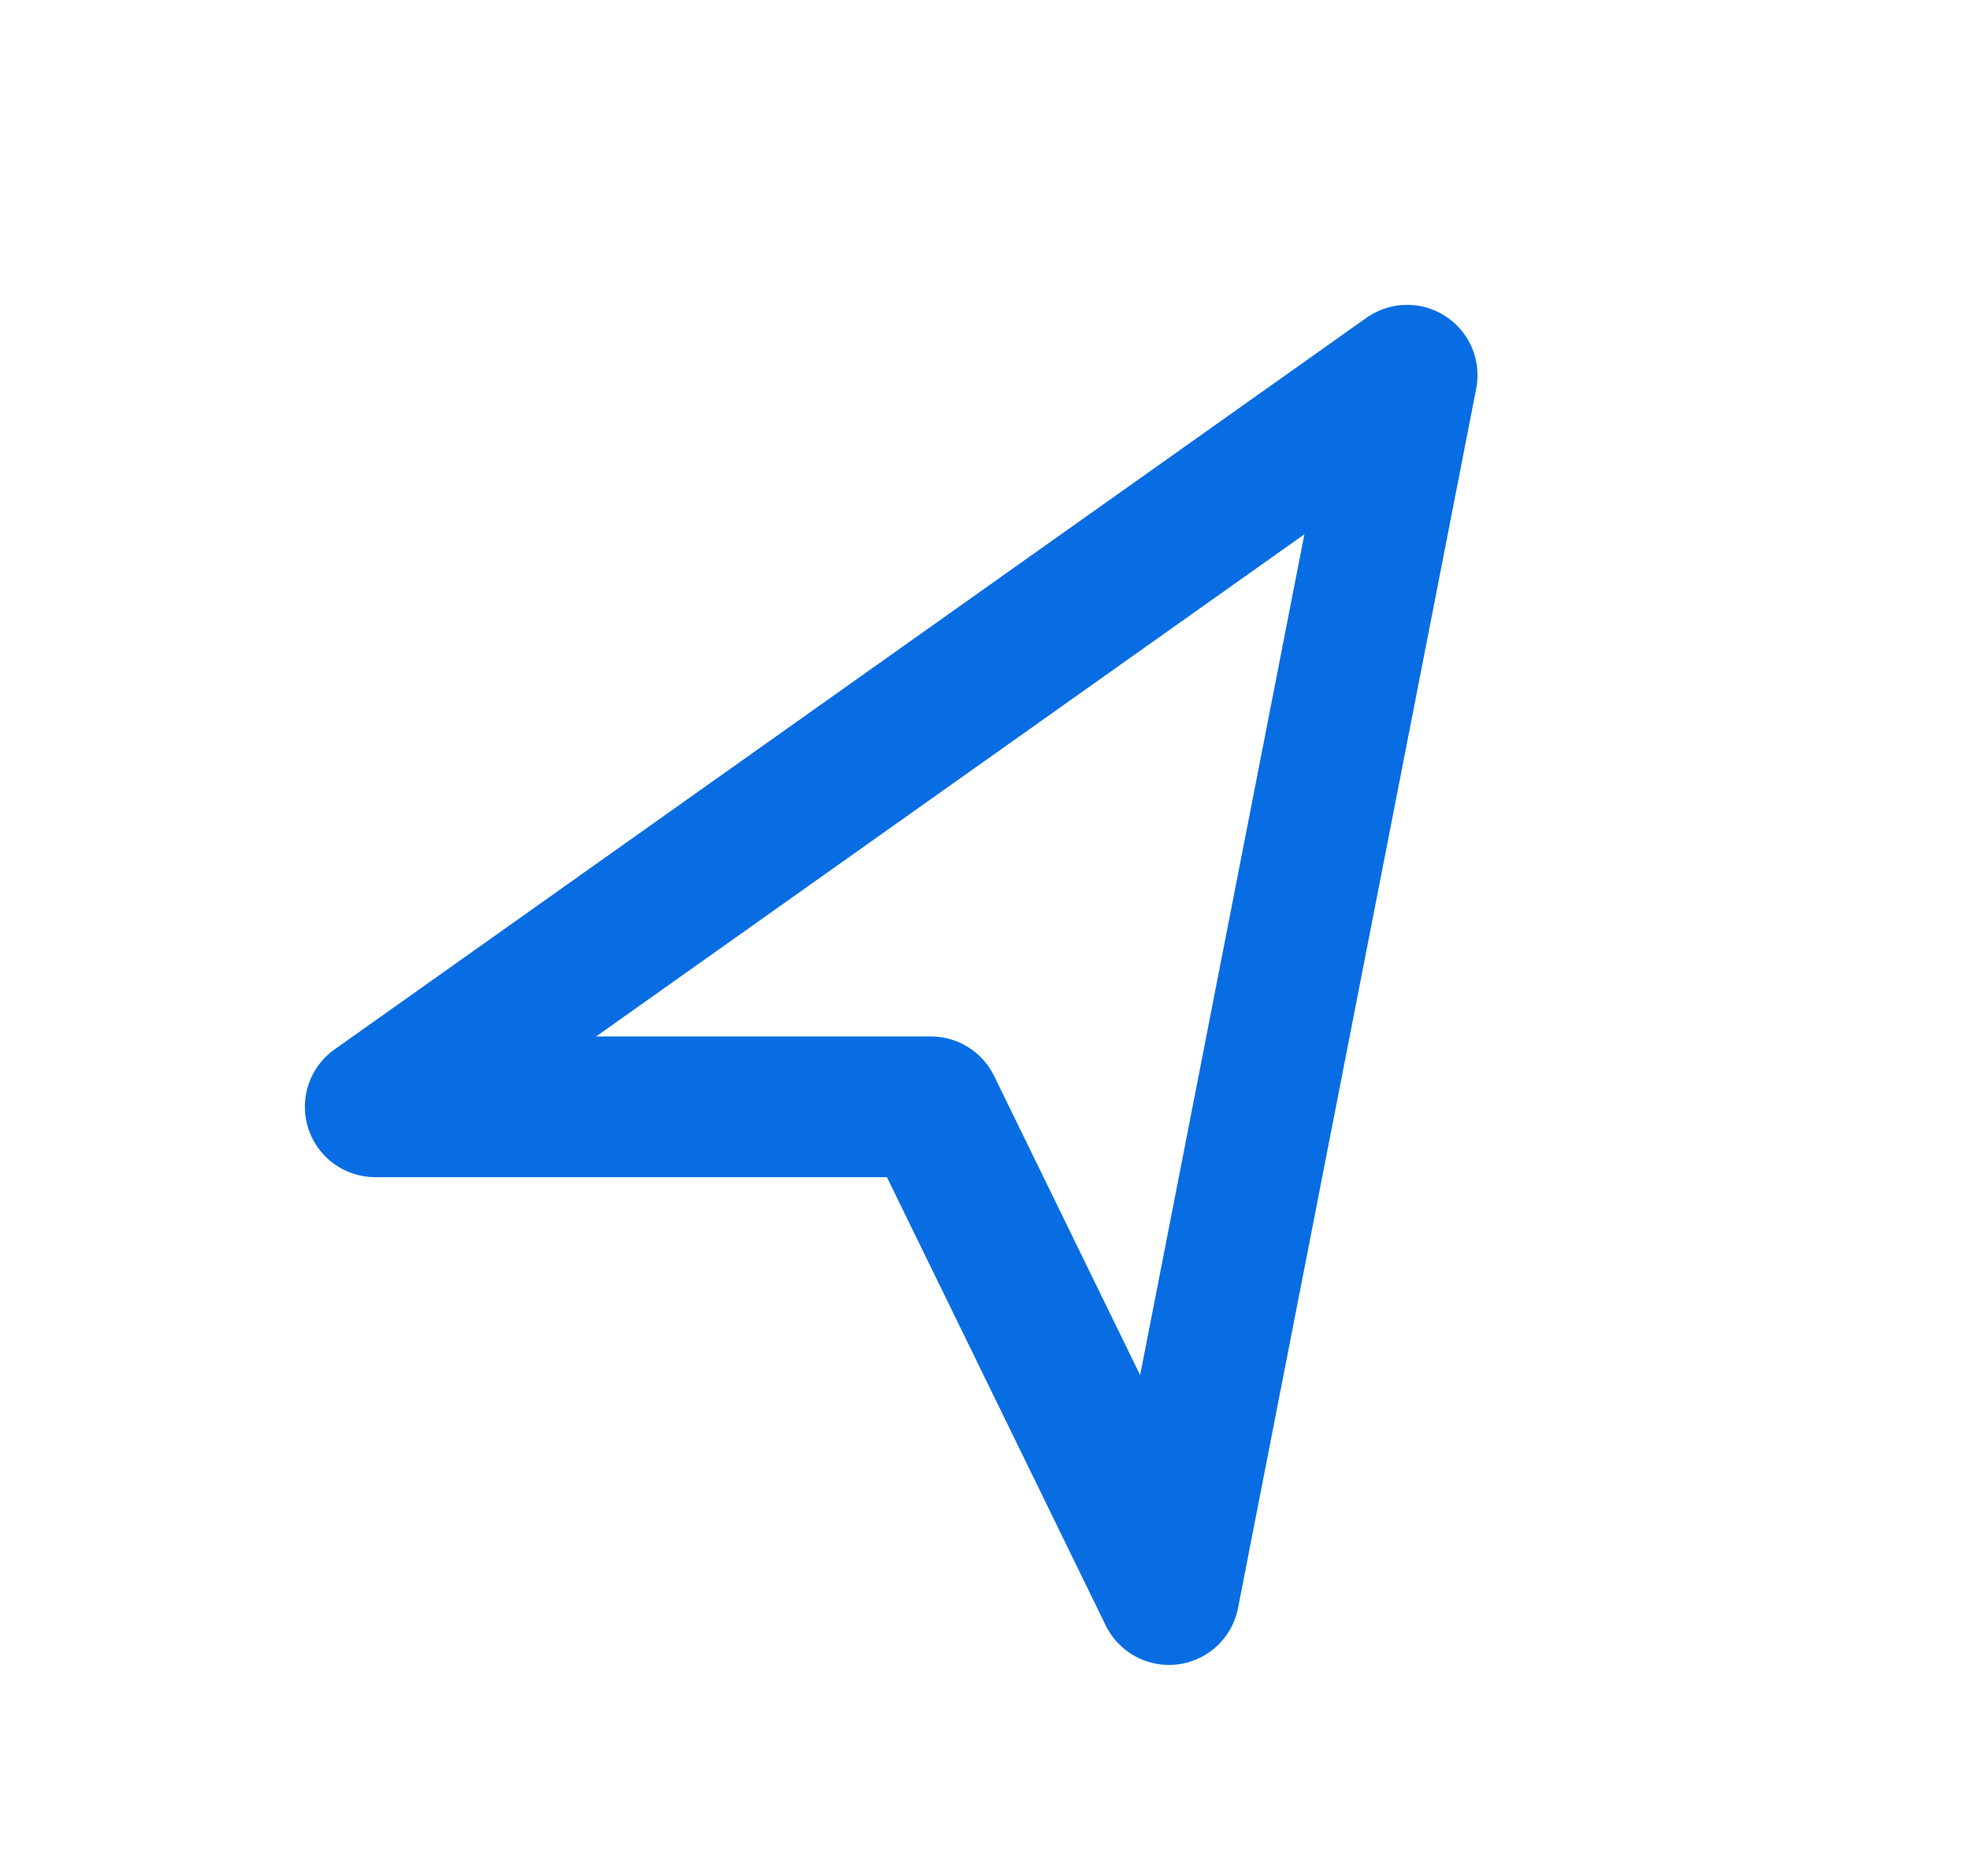
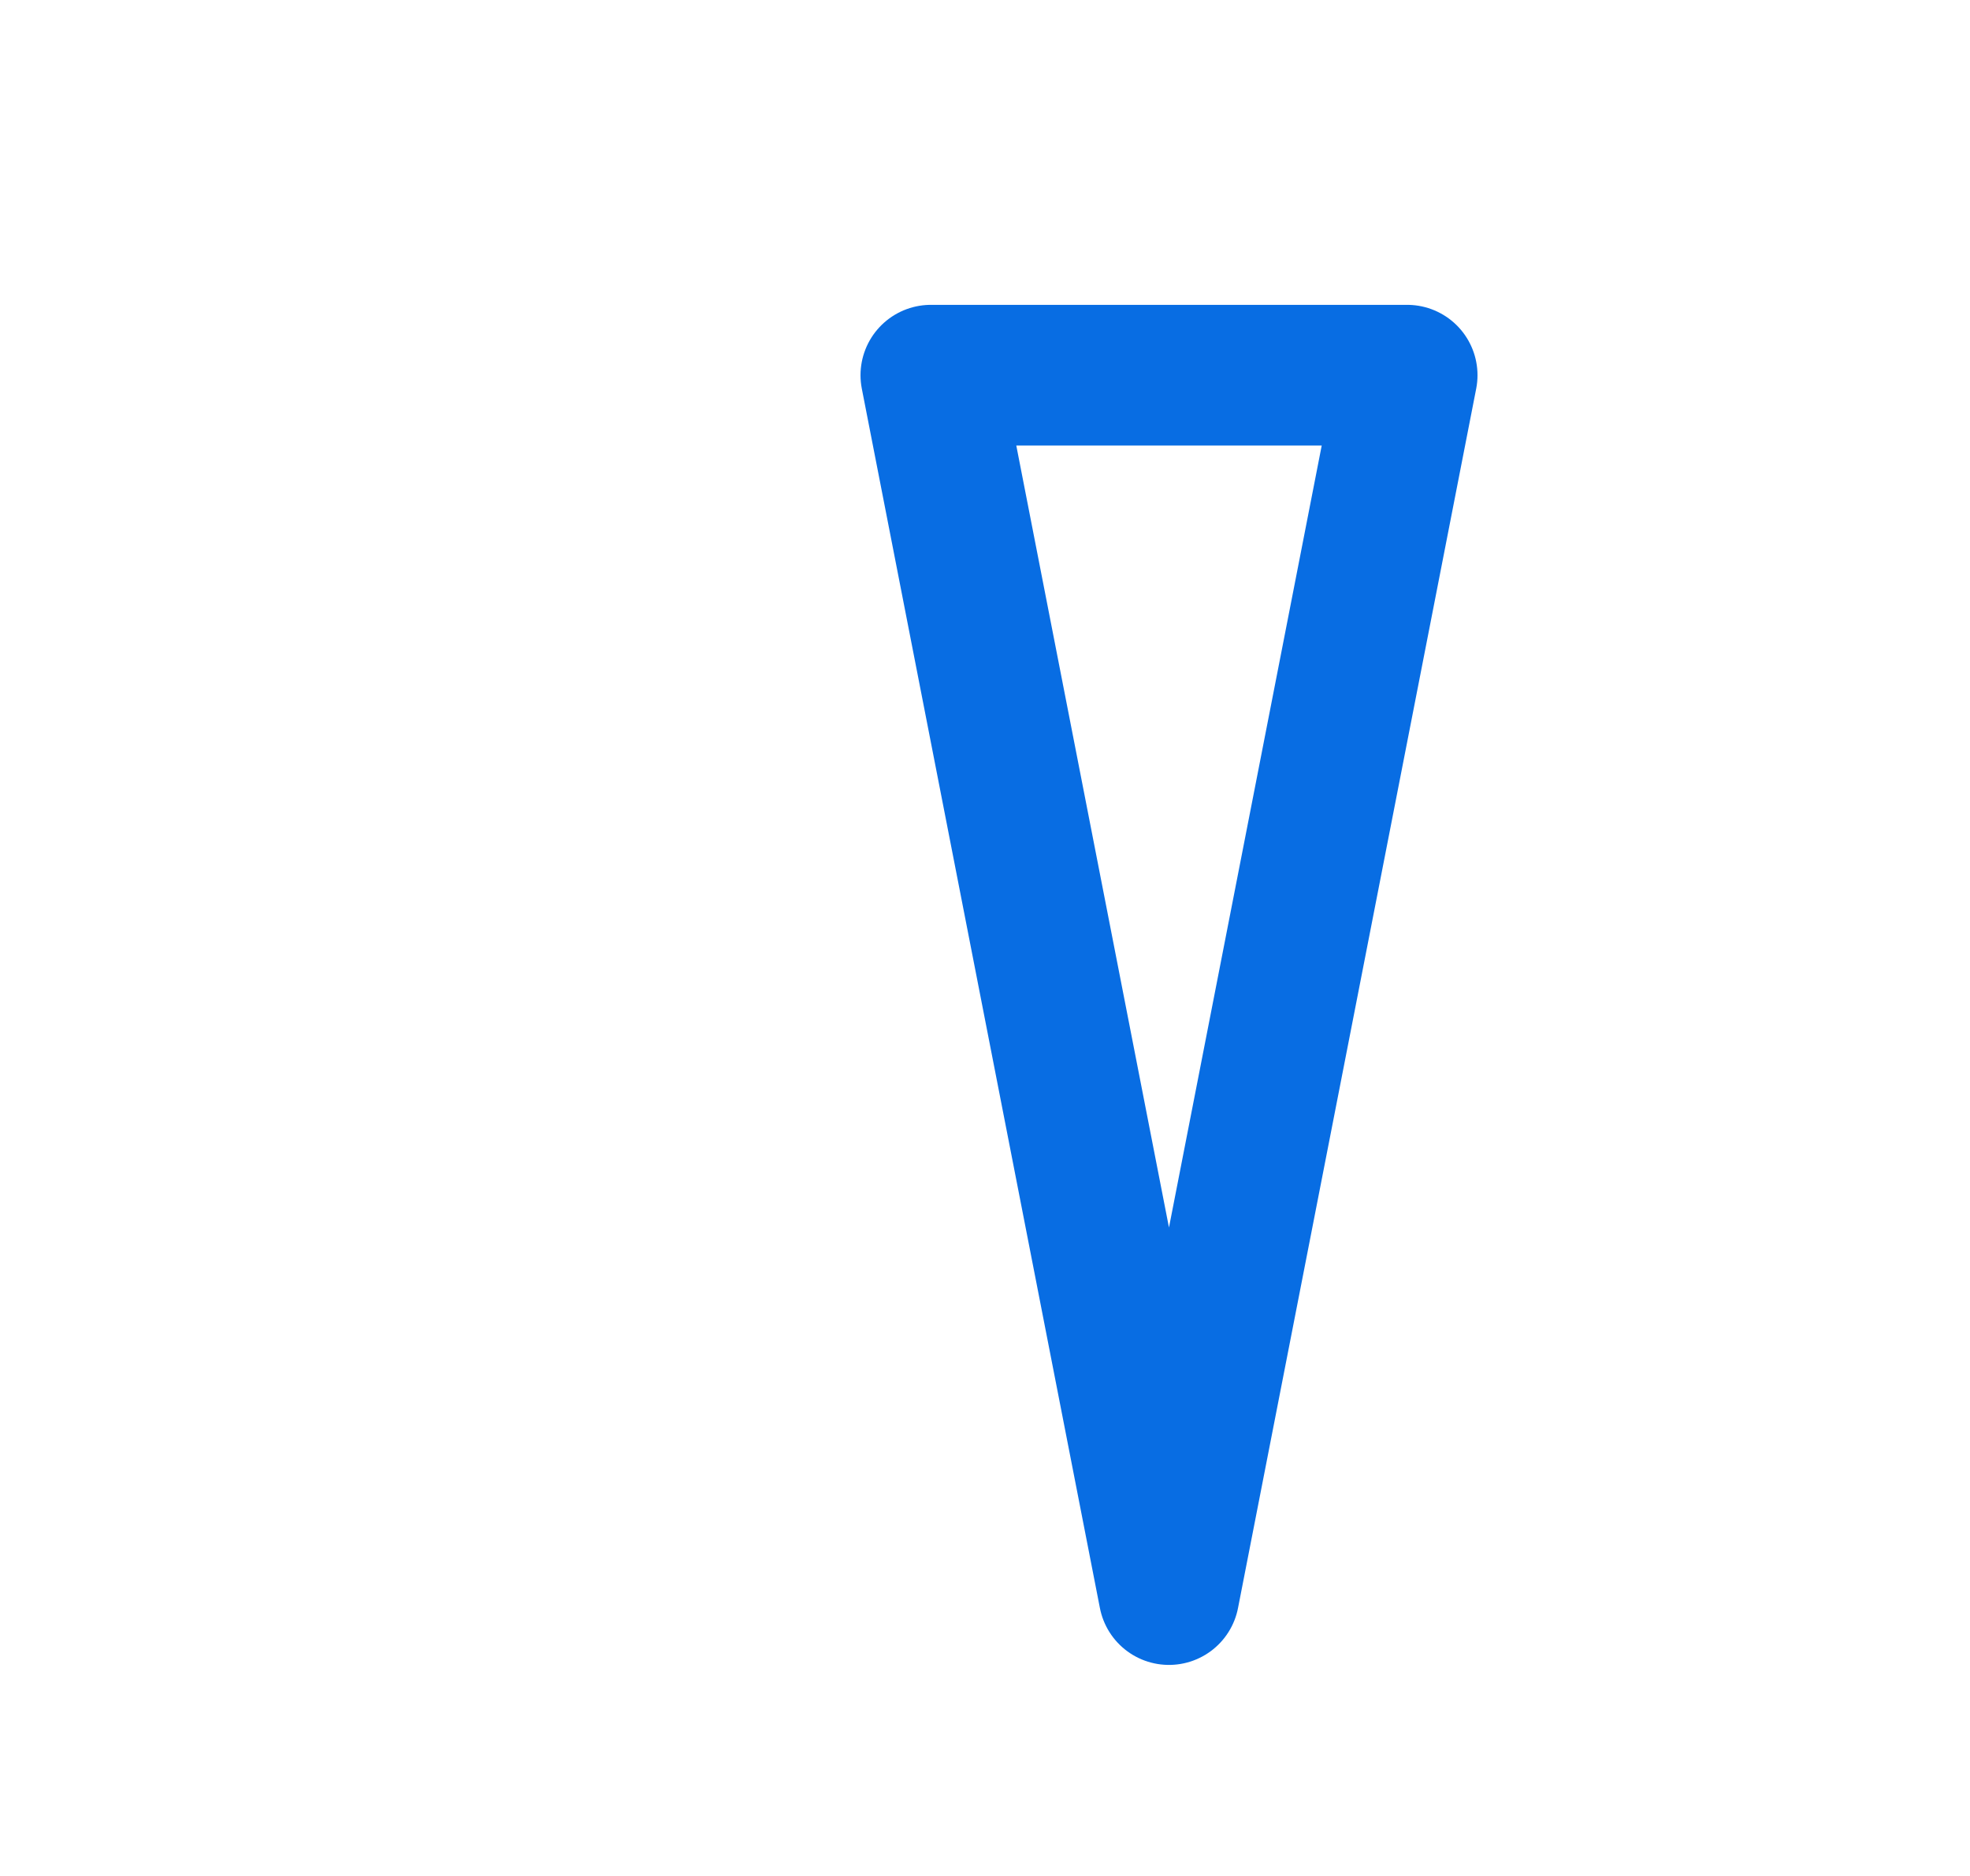
<svg xmlns="http://www.w3.org/2000/svg" width="21" height="20" viewBox="0 0 21 20" fill="none">
-   <path d="M15 4L4 11.8H9.923L12.461 17L15 4Z" stroke="#086DE3" stroke-width="1.5" stroke-linejoin="round" />
+   <path d="M15 4H9.923L12.461 17L15 4Z" stroke="#086DE3" stroke-width="1.5" stroke-linejoin="round" />
</svg>